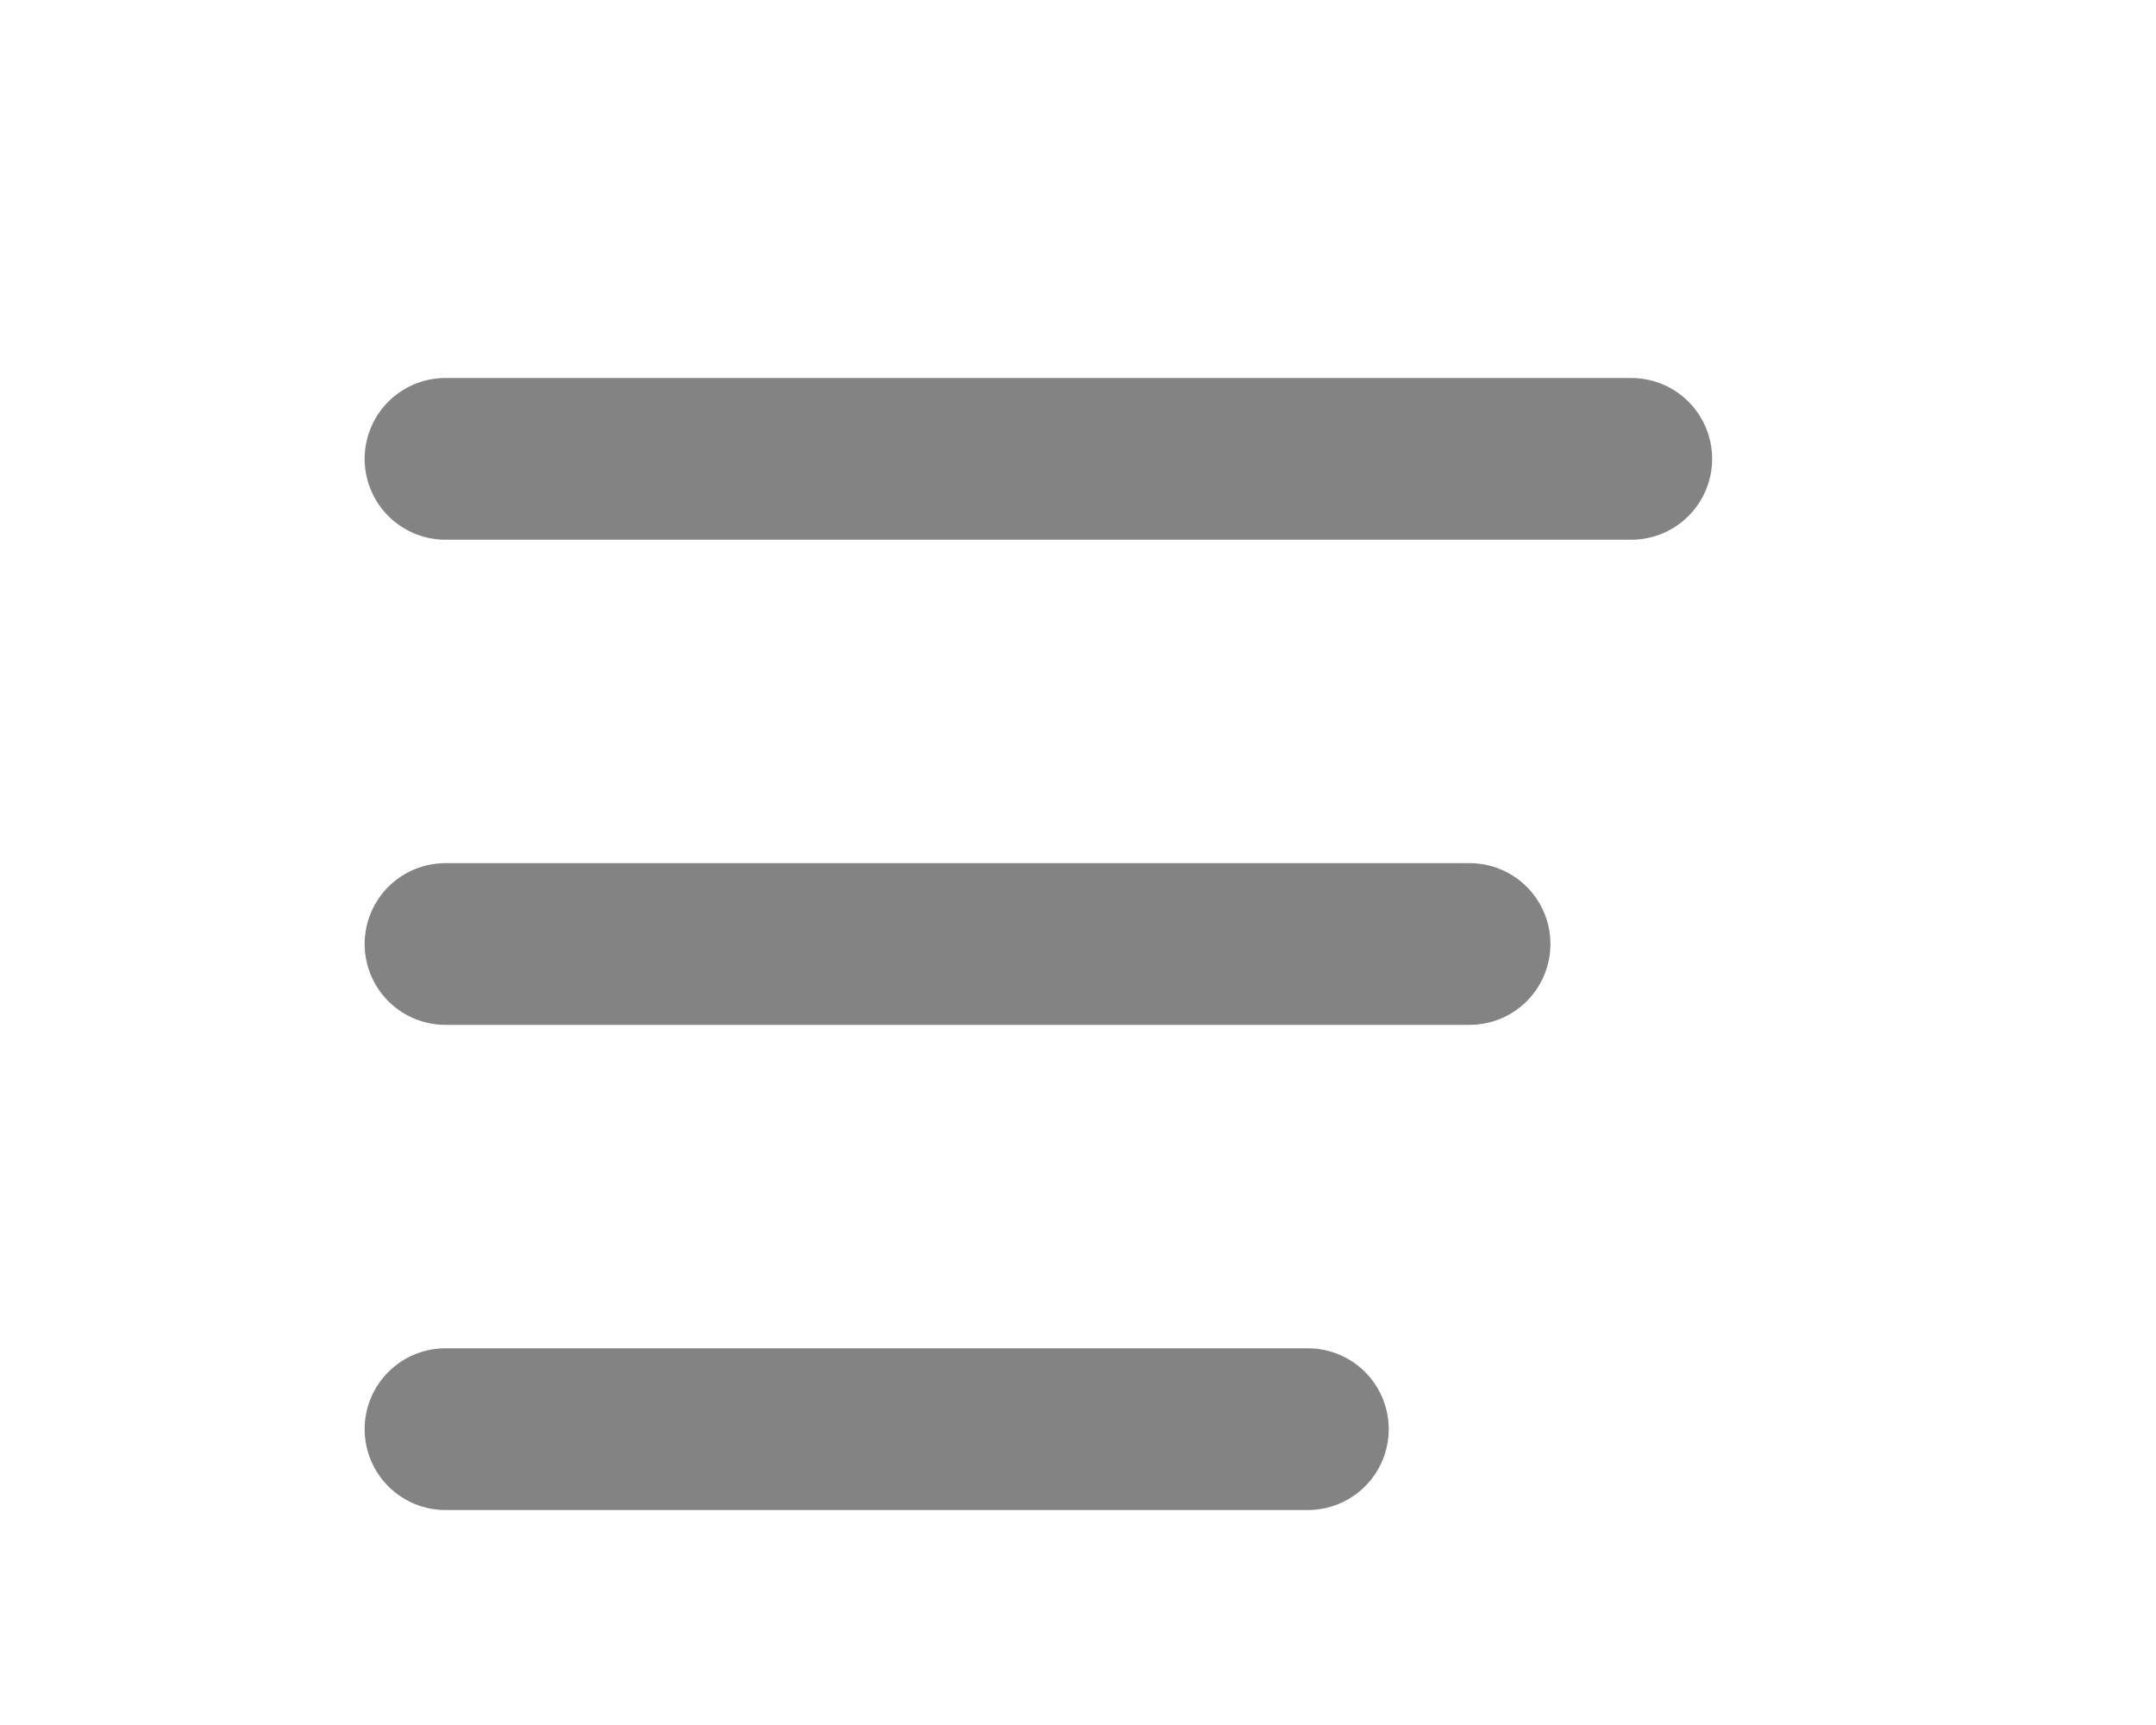
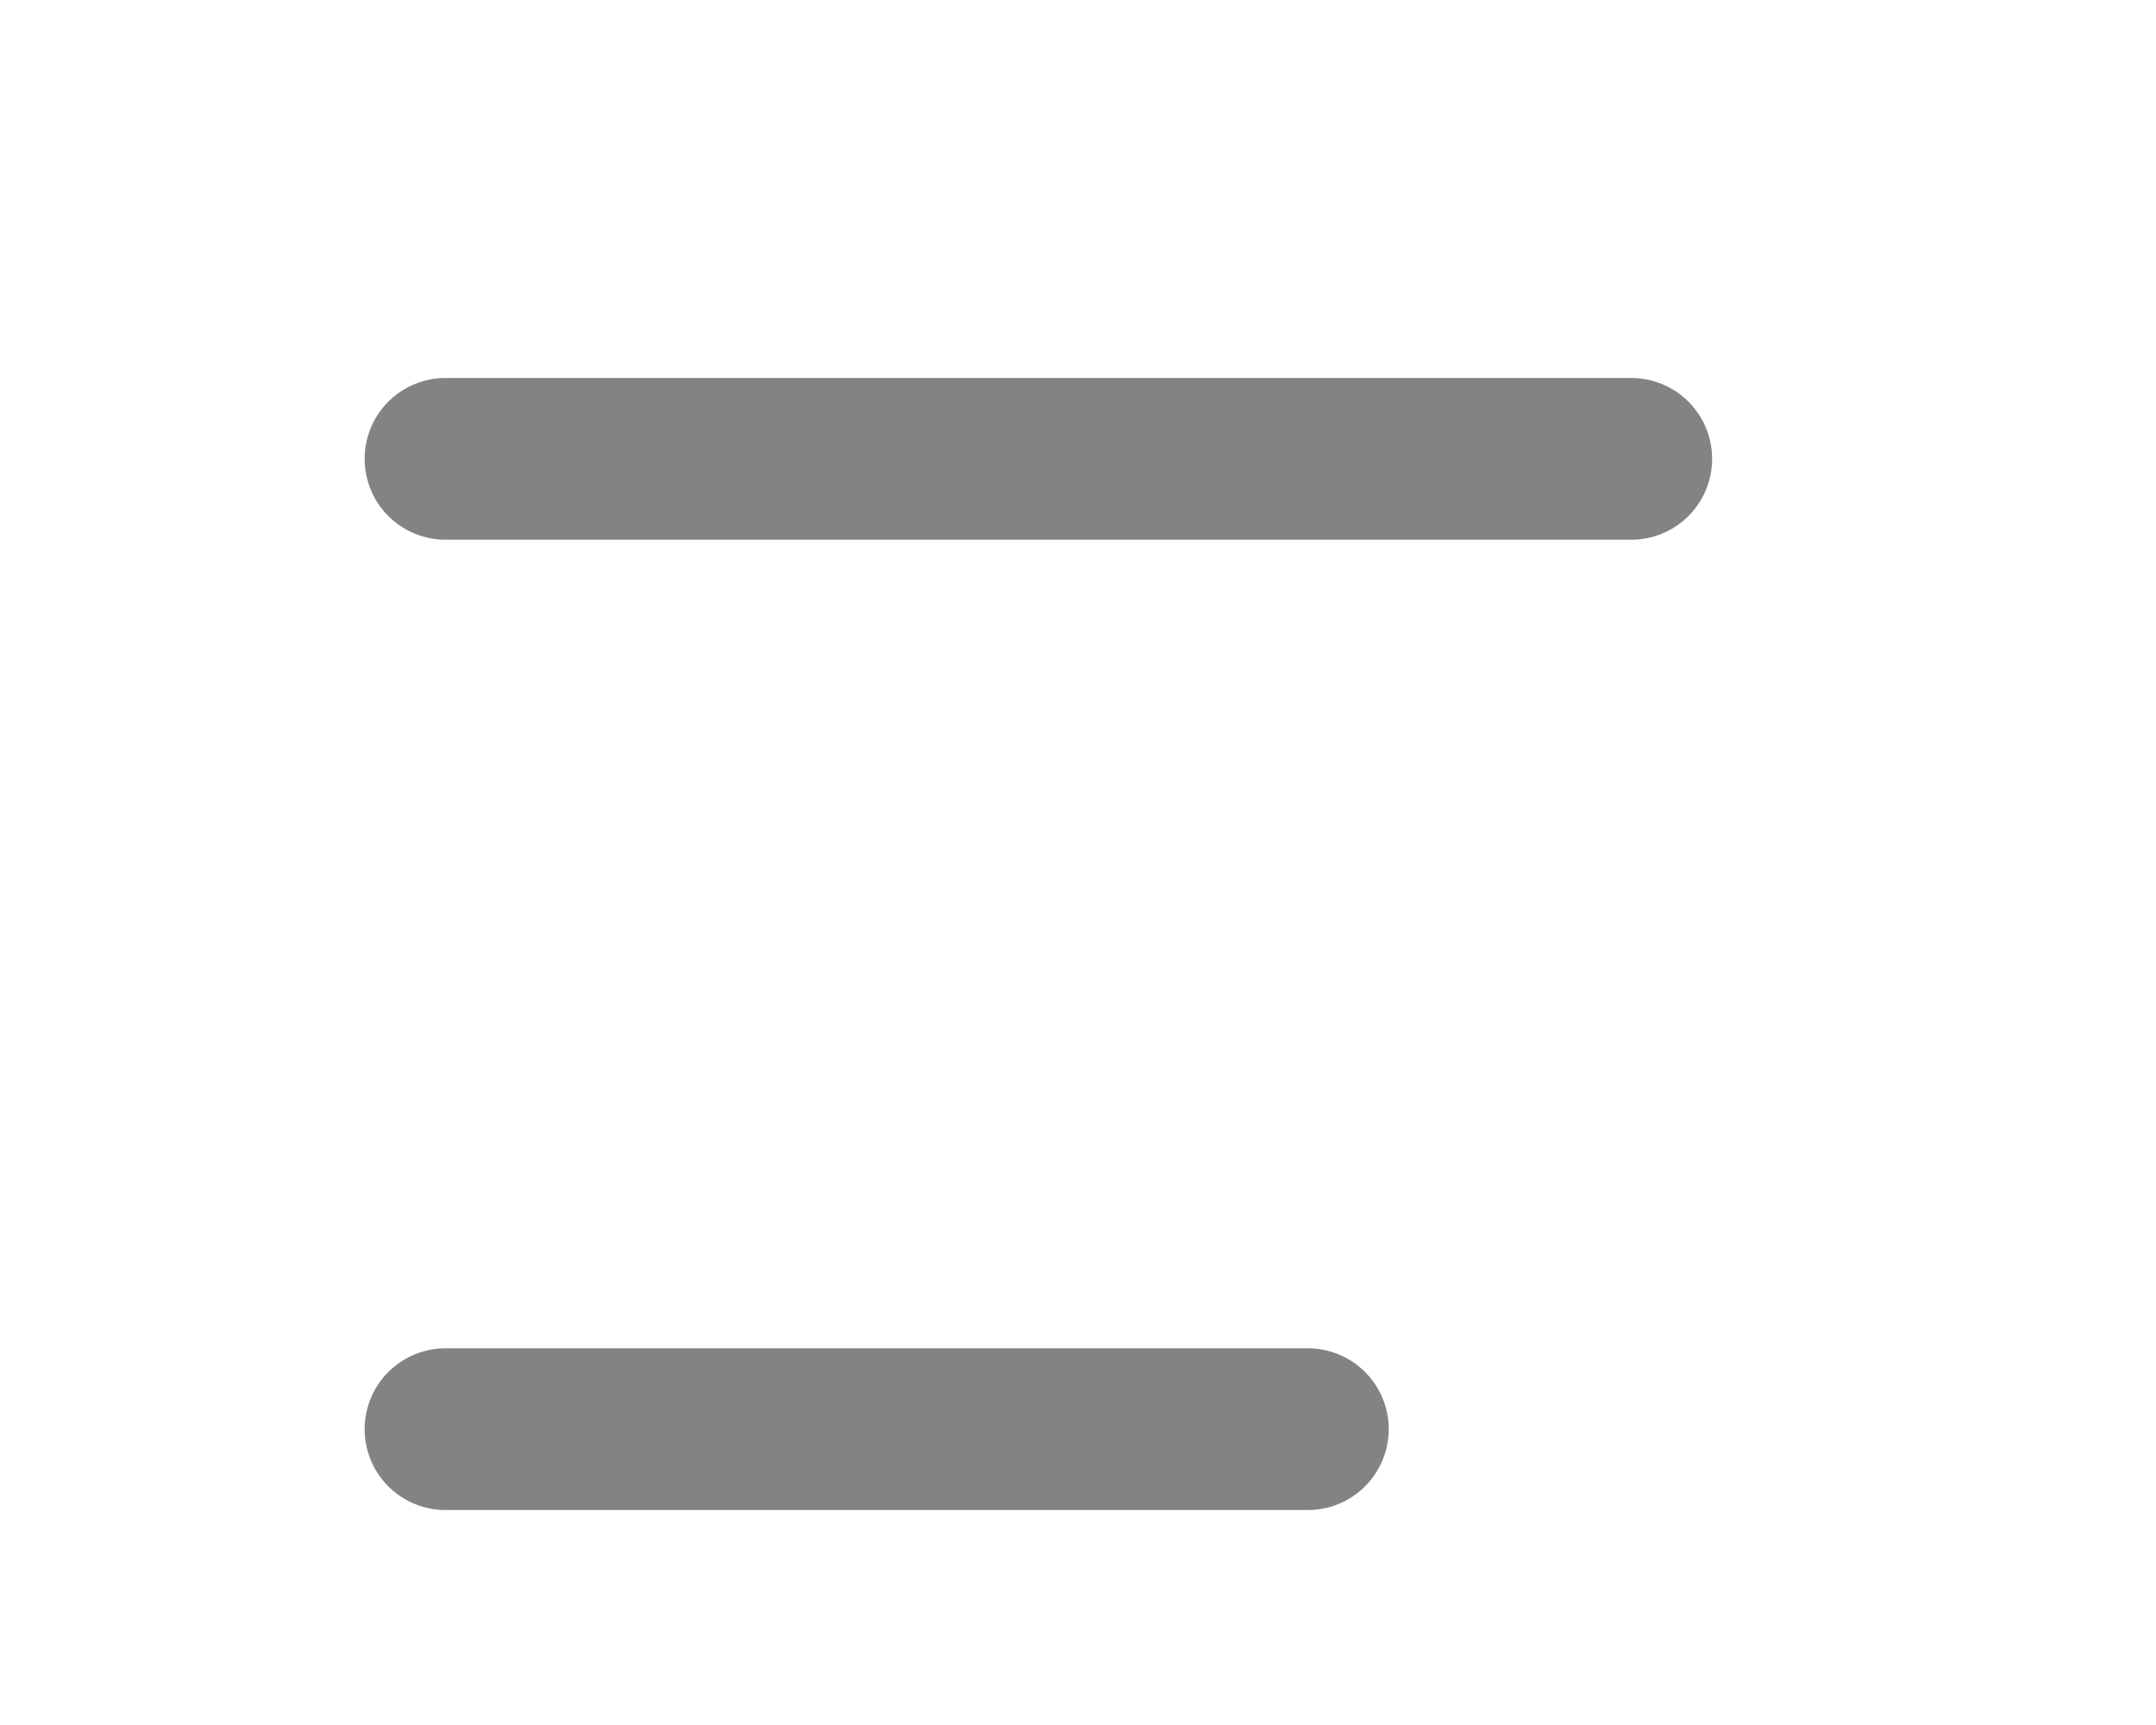
<svg xmlns="http://www.w3.org/2000/svg" viewBox="0 0 40 32" fill="none">
  <path d="M30.265 8.512H8.265" stroke="#838383" stroke-width="3" stroke-linecap="round" />
-   <path d="M27.265 17.512L8.265 17.512" stroke="#838383" stroke-width="3" stroke-linecap="round" />
  <path d="M24.265 26.512L8.265 26.512" stroke="#838383" stroke-width="3" stroke-linecap="round" />
</svg>